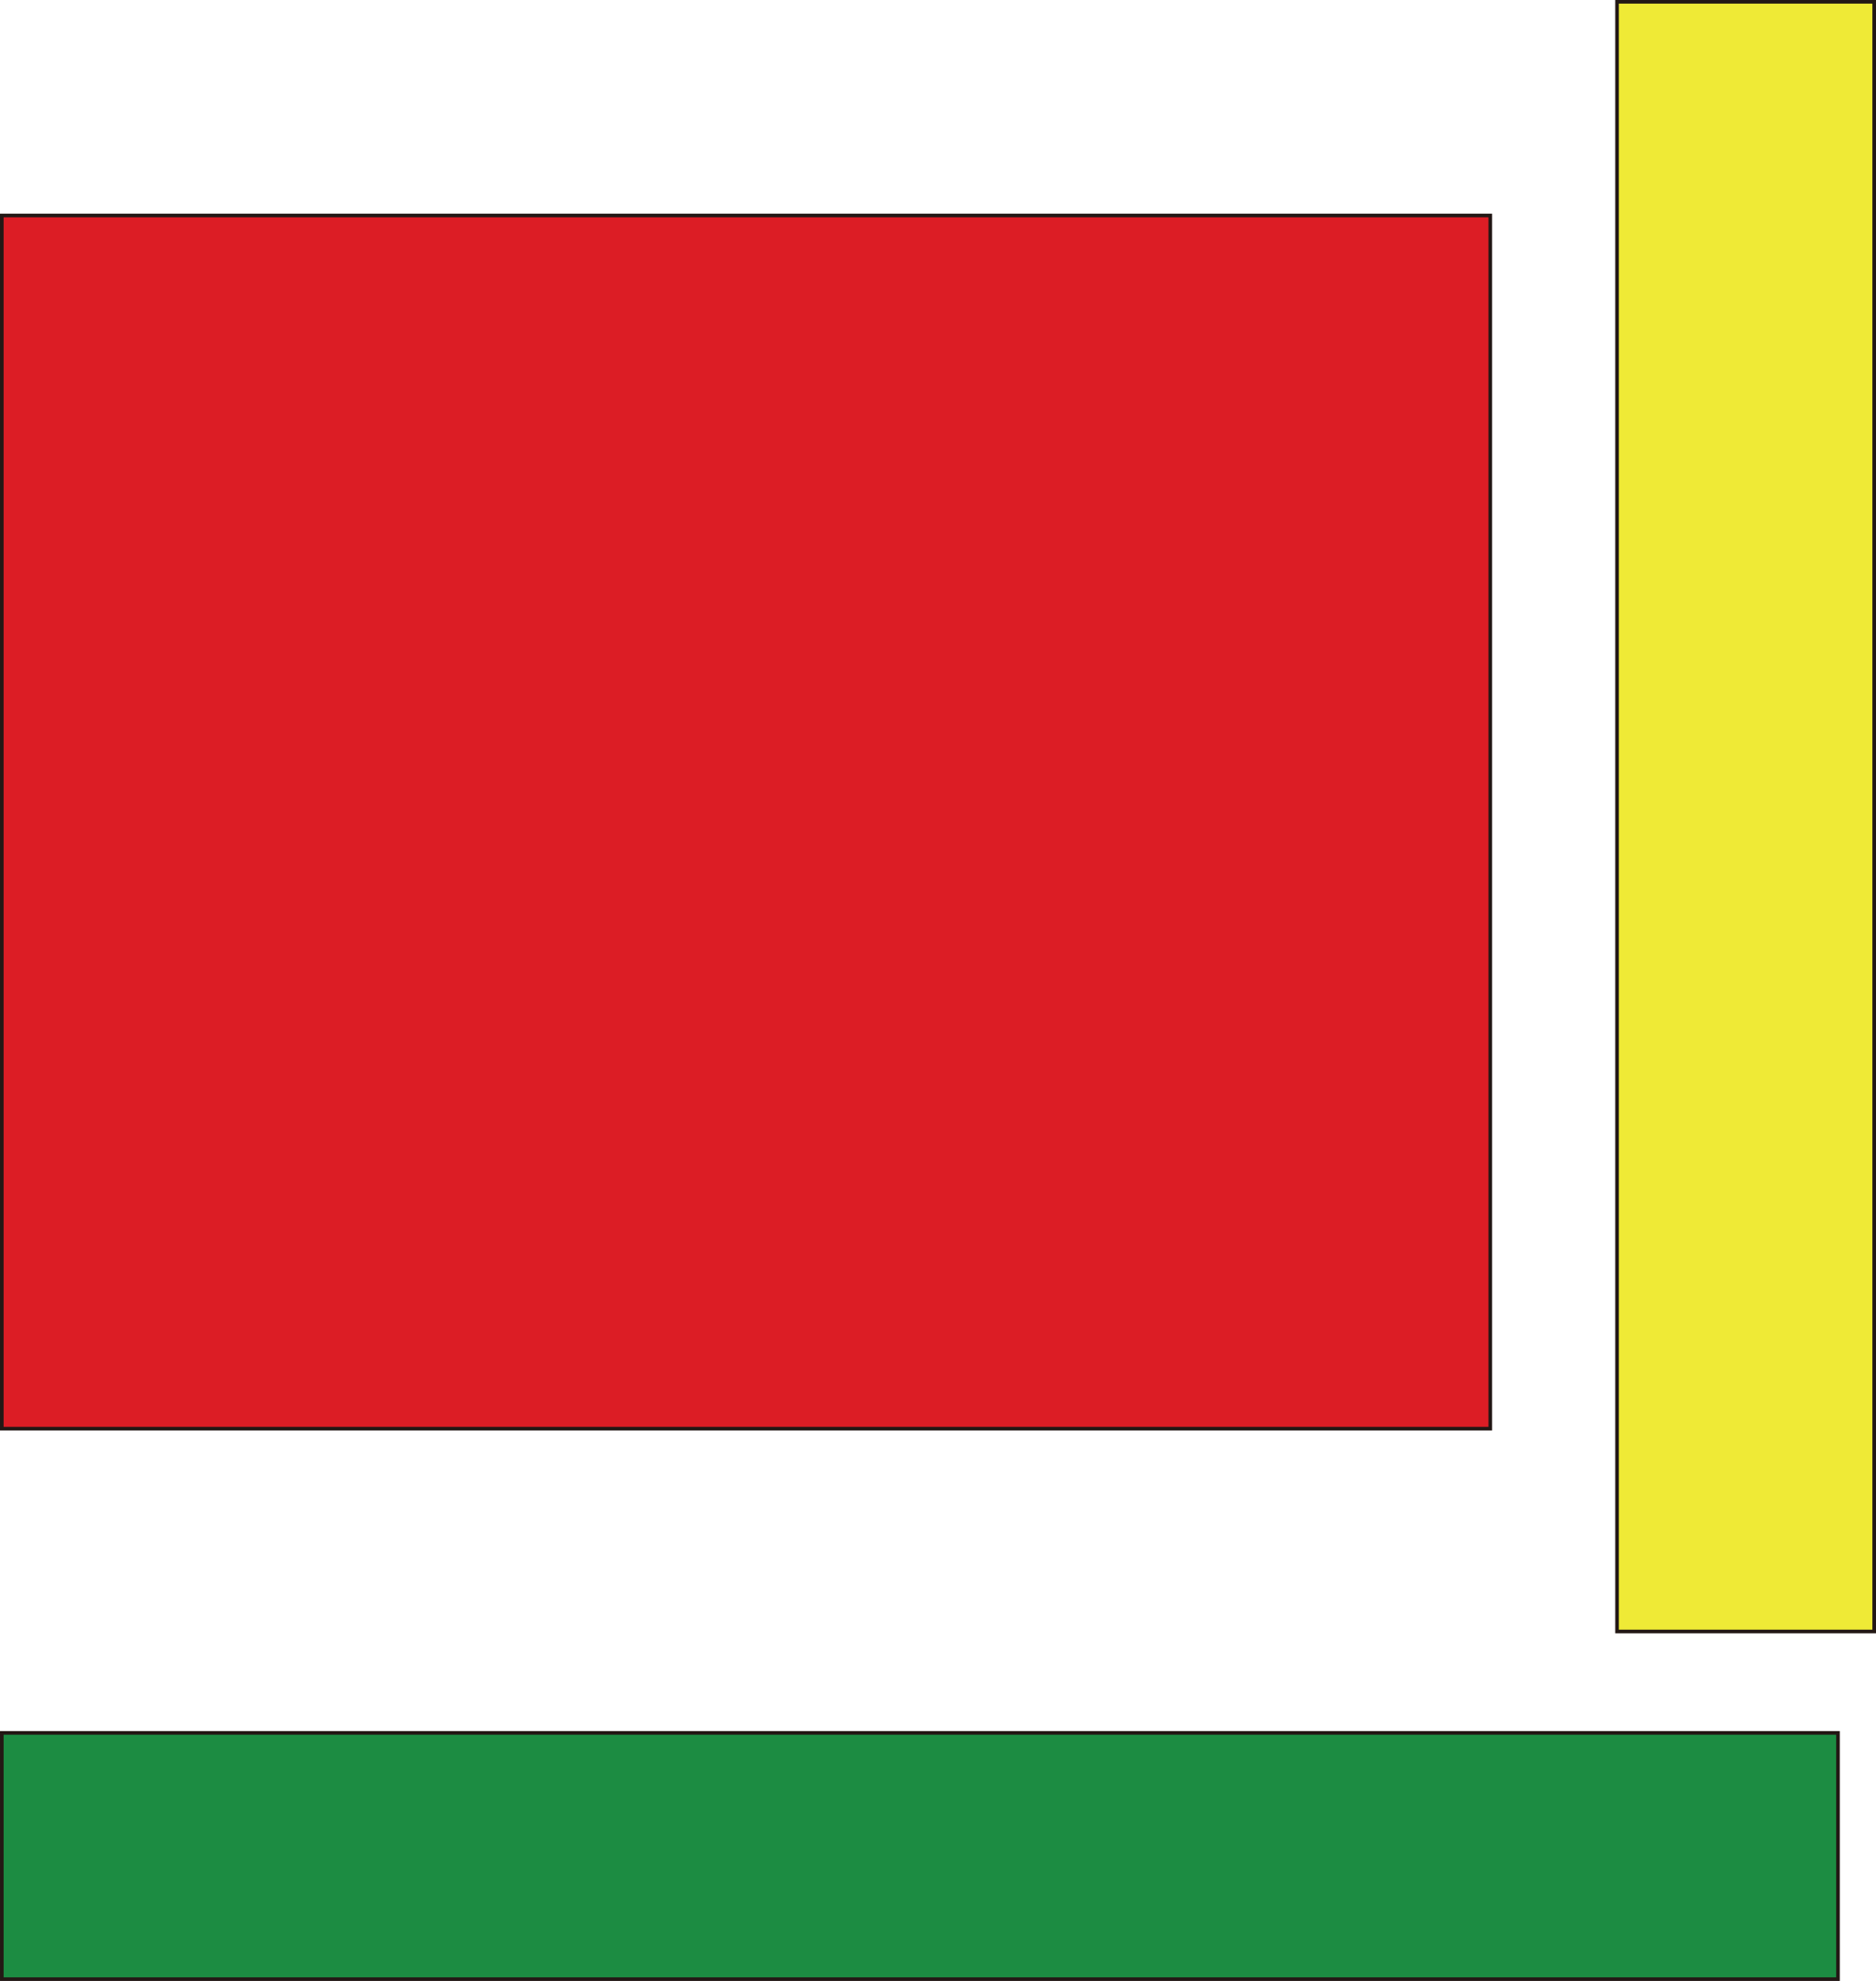
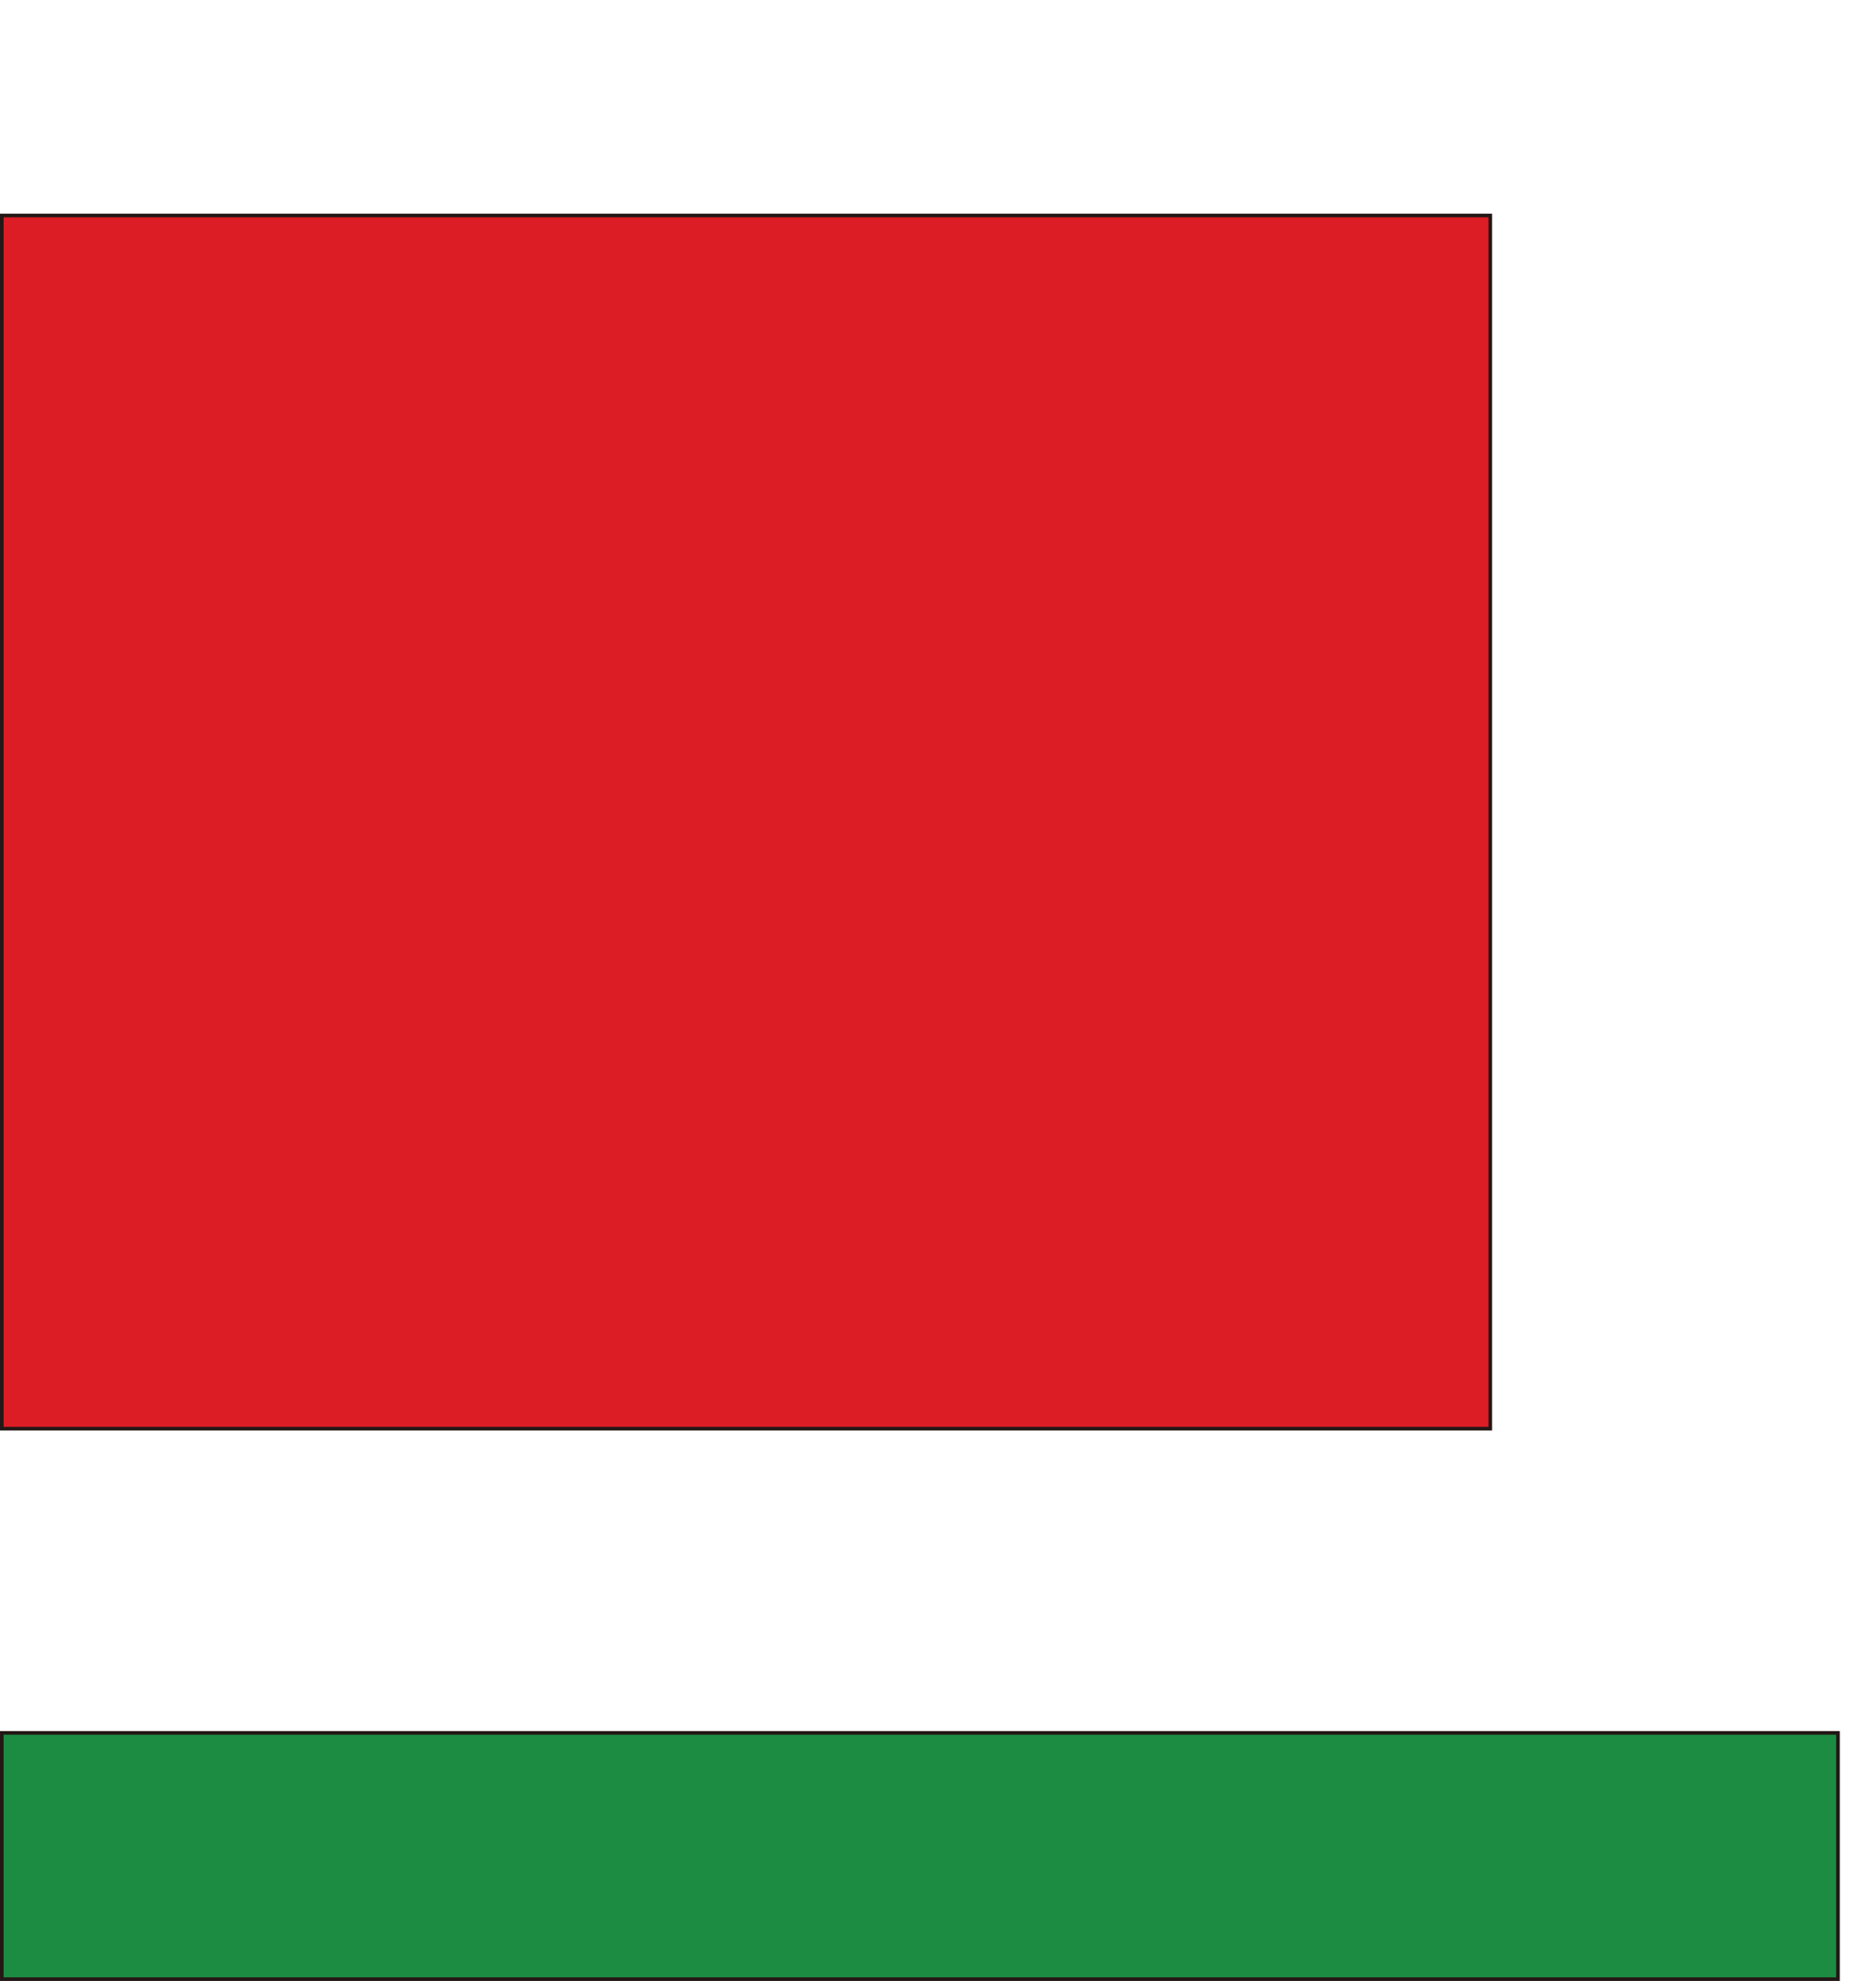
<svg xmlns="http://www.w3.org/2000/svg" id="b7fba768-4e02-4702-8ea5-36c5cd1db21d" data-name="f8aaf133-cfdc-4a1d-a262-3f341f5eb7b1" width="182.74mm" height="192.97mm" viewBox="0 0 518 547">
  <title>無法換色sample-2</title>
  <rect x="0.5" y="59.5" width="411" height="335" fill="#dc1d25" stroke="#231815" stroke-miterlimit="10" />
  <rect x="0.5" y="478.5" width="507" height="68" fill="#1c8c42" stroke="#231815" stroke-miterlimit="10" />
-   <rect x="446.5" y="0.5" width="71" height="450" fill="#efea36" stroke="#231815" stroke-miterlimit="10" />
</svg>